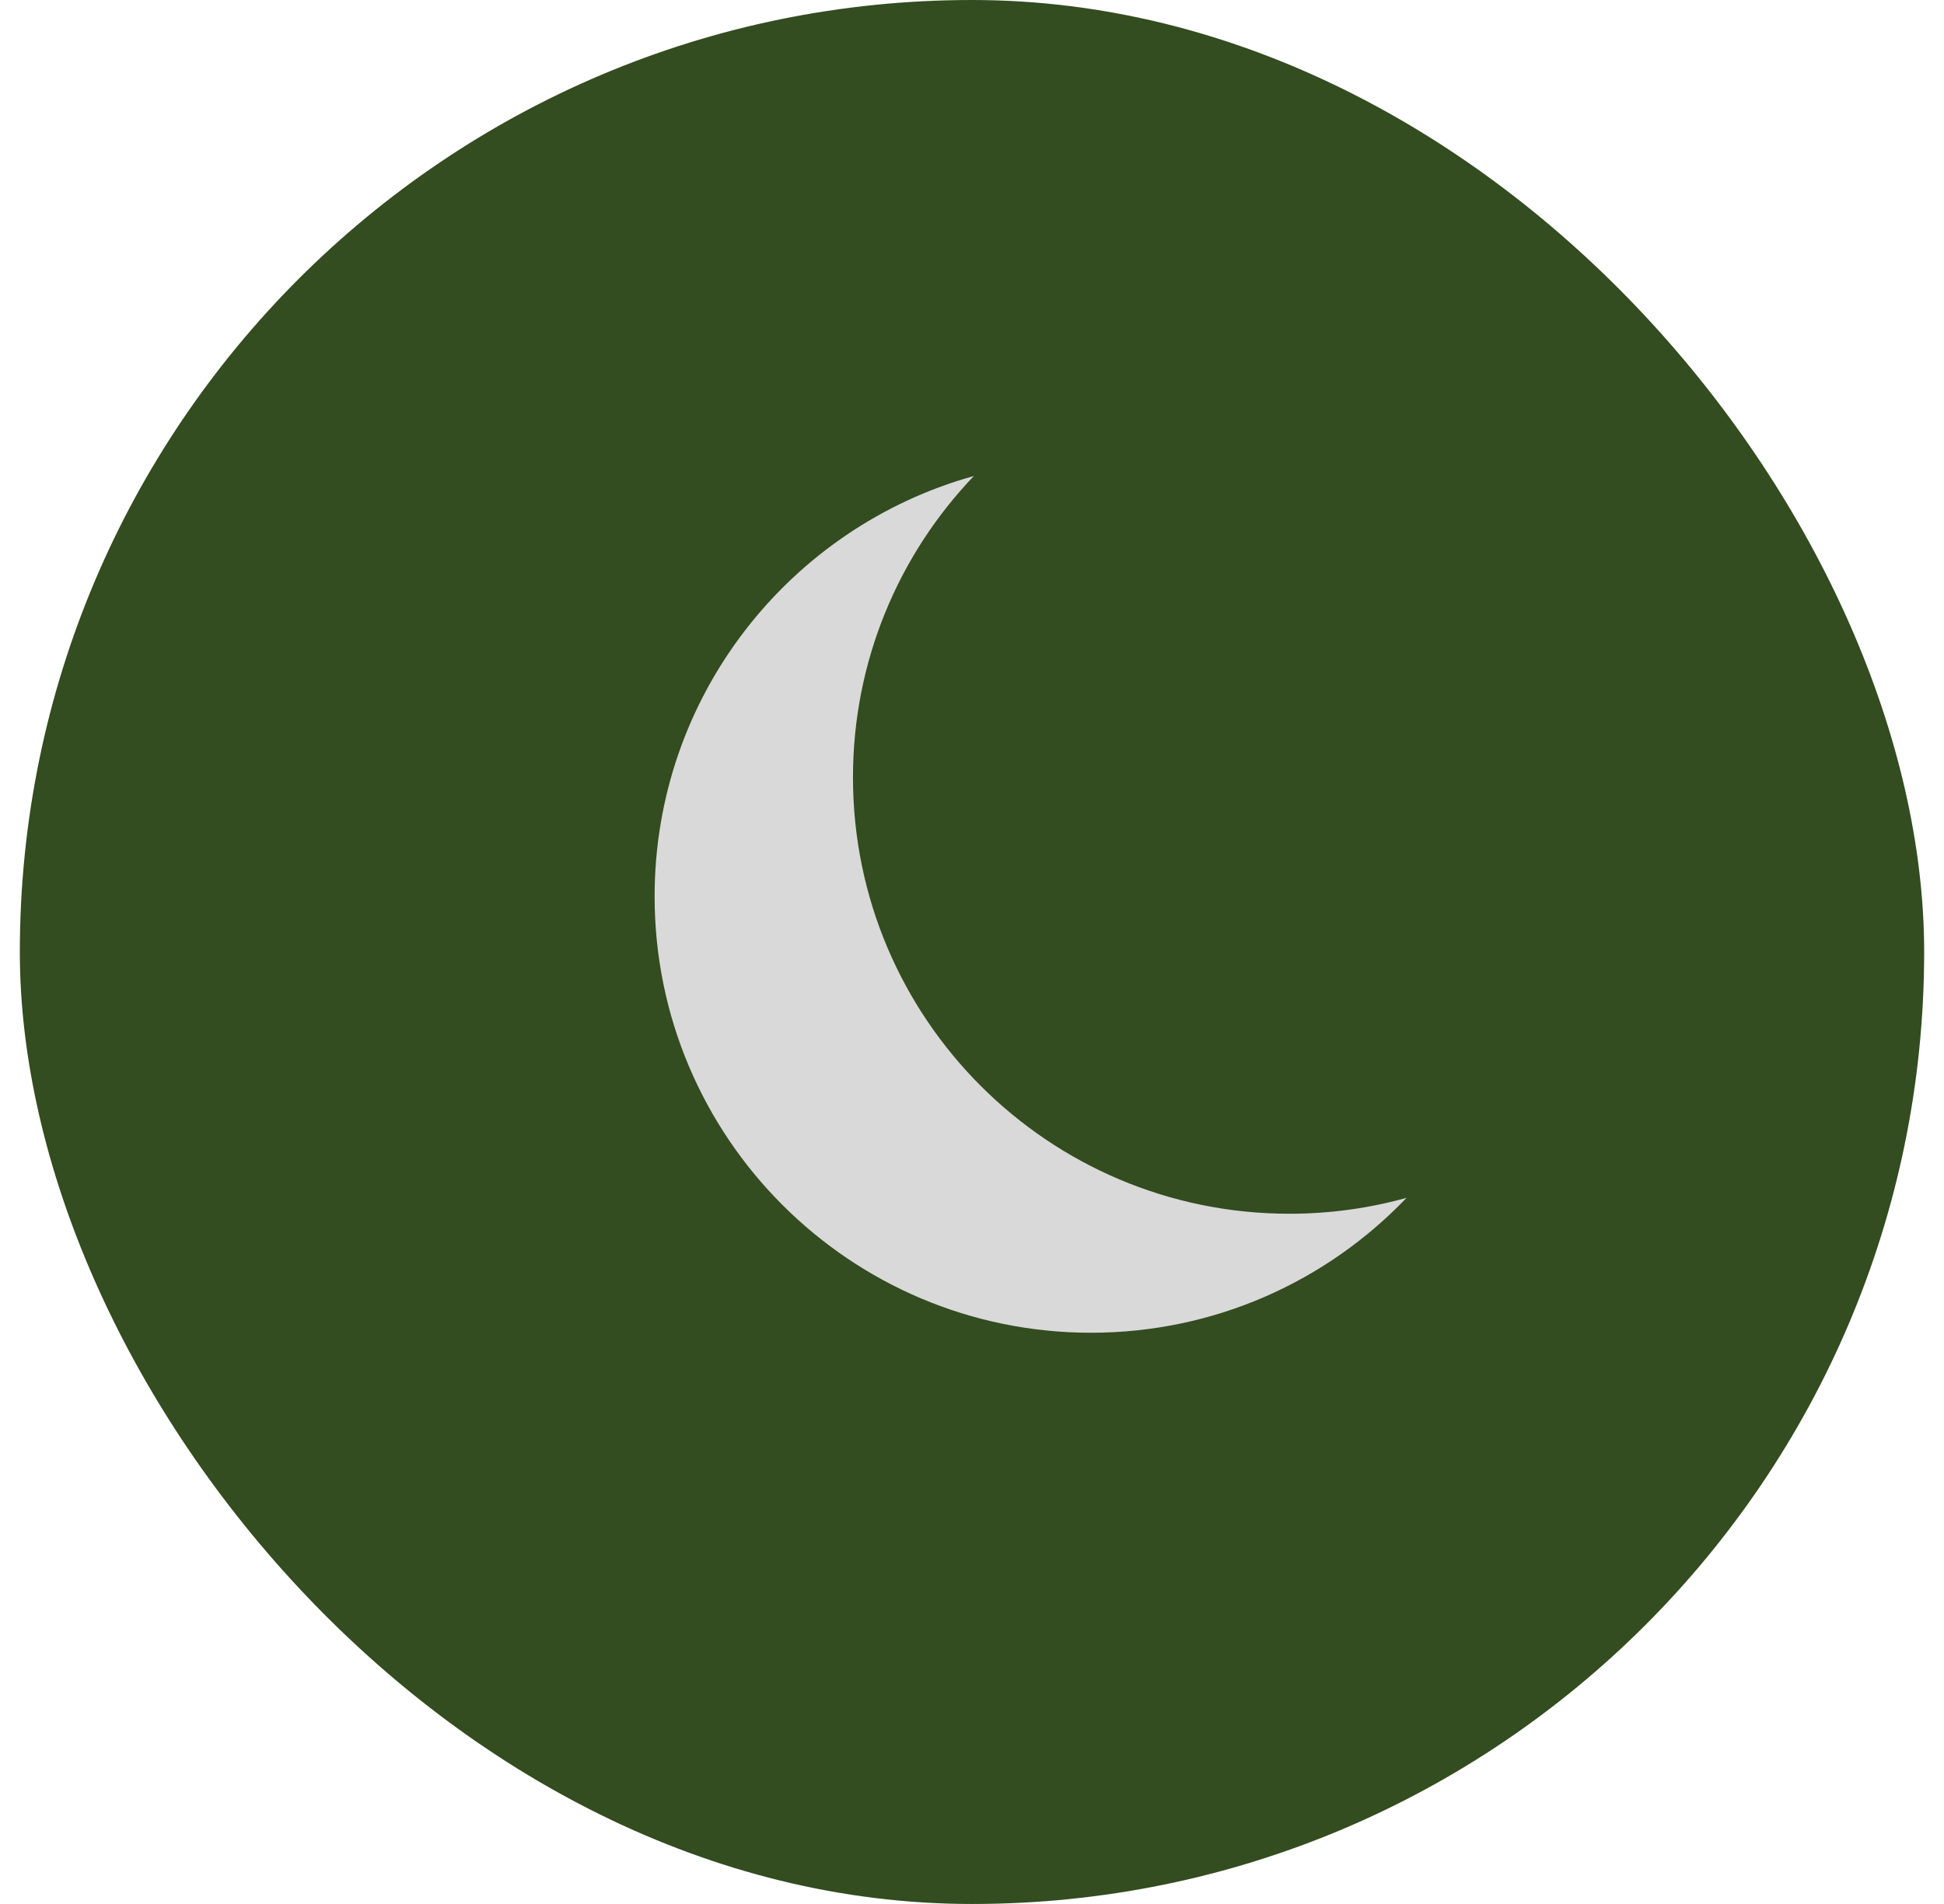
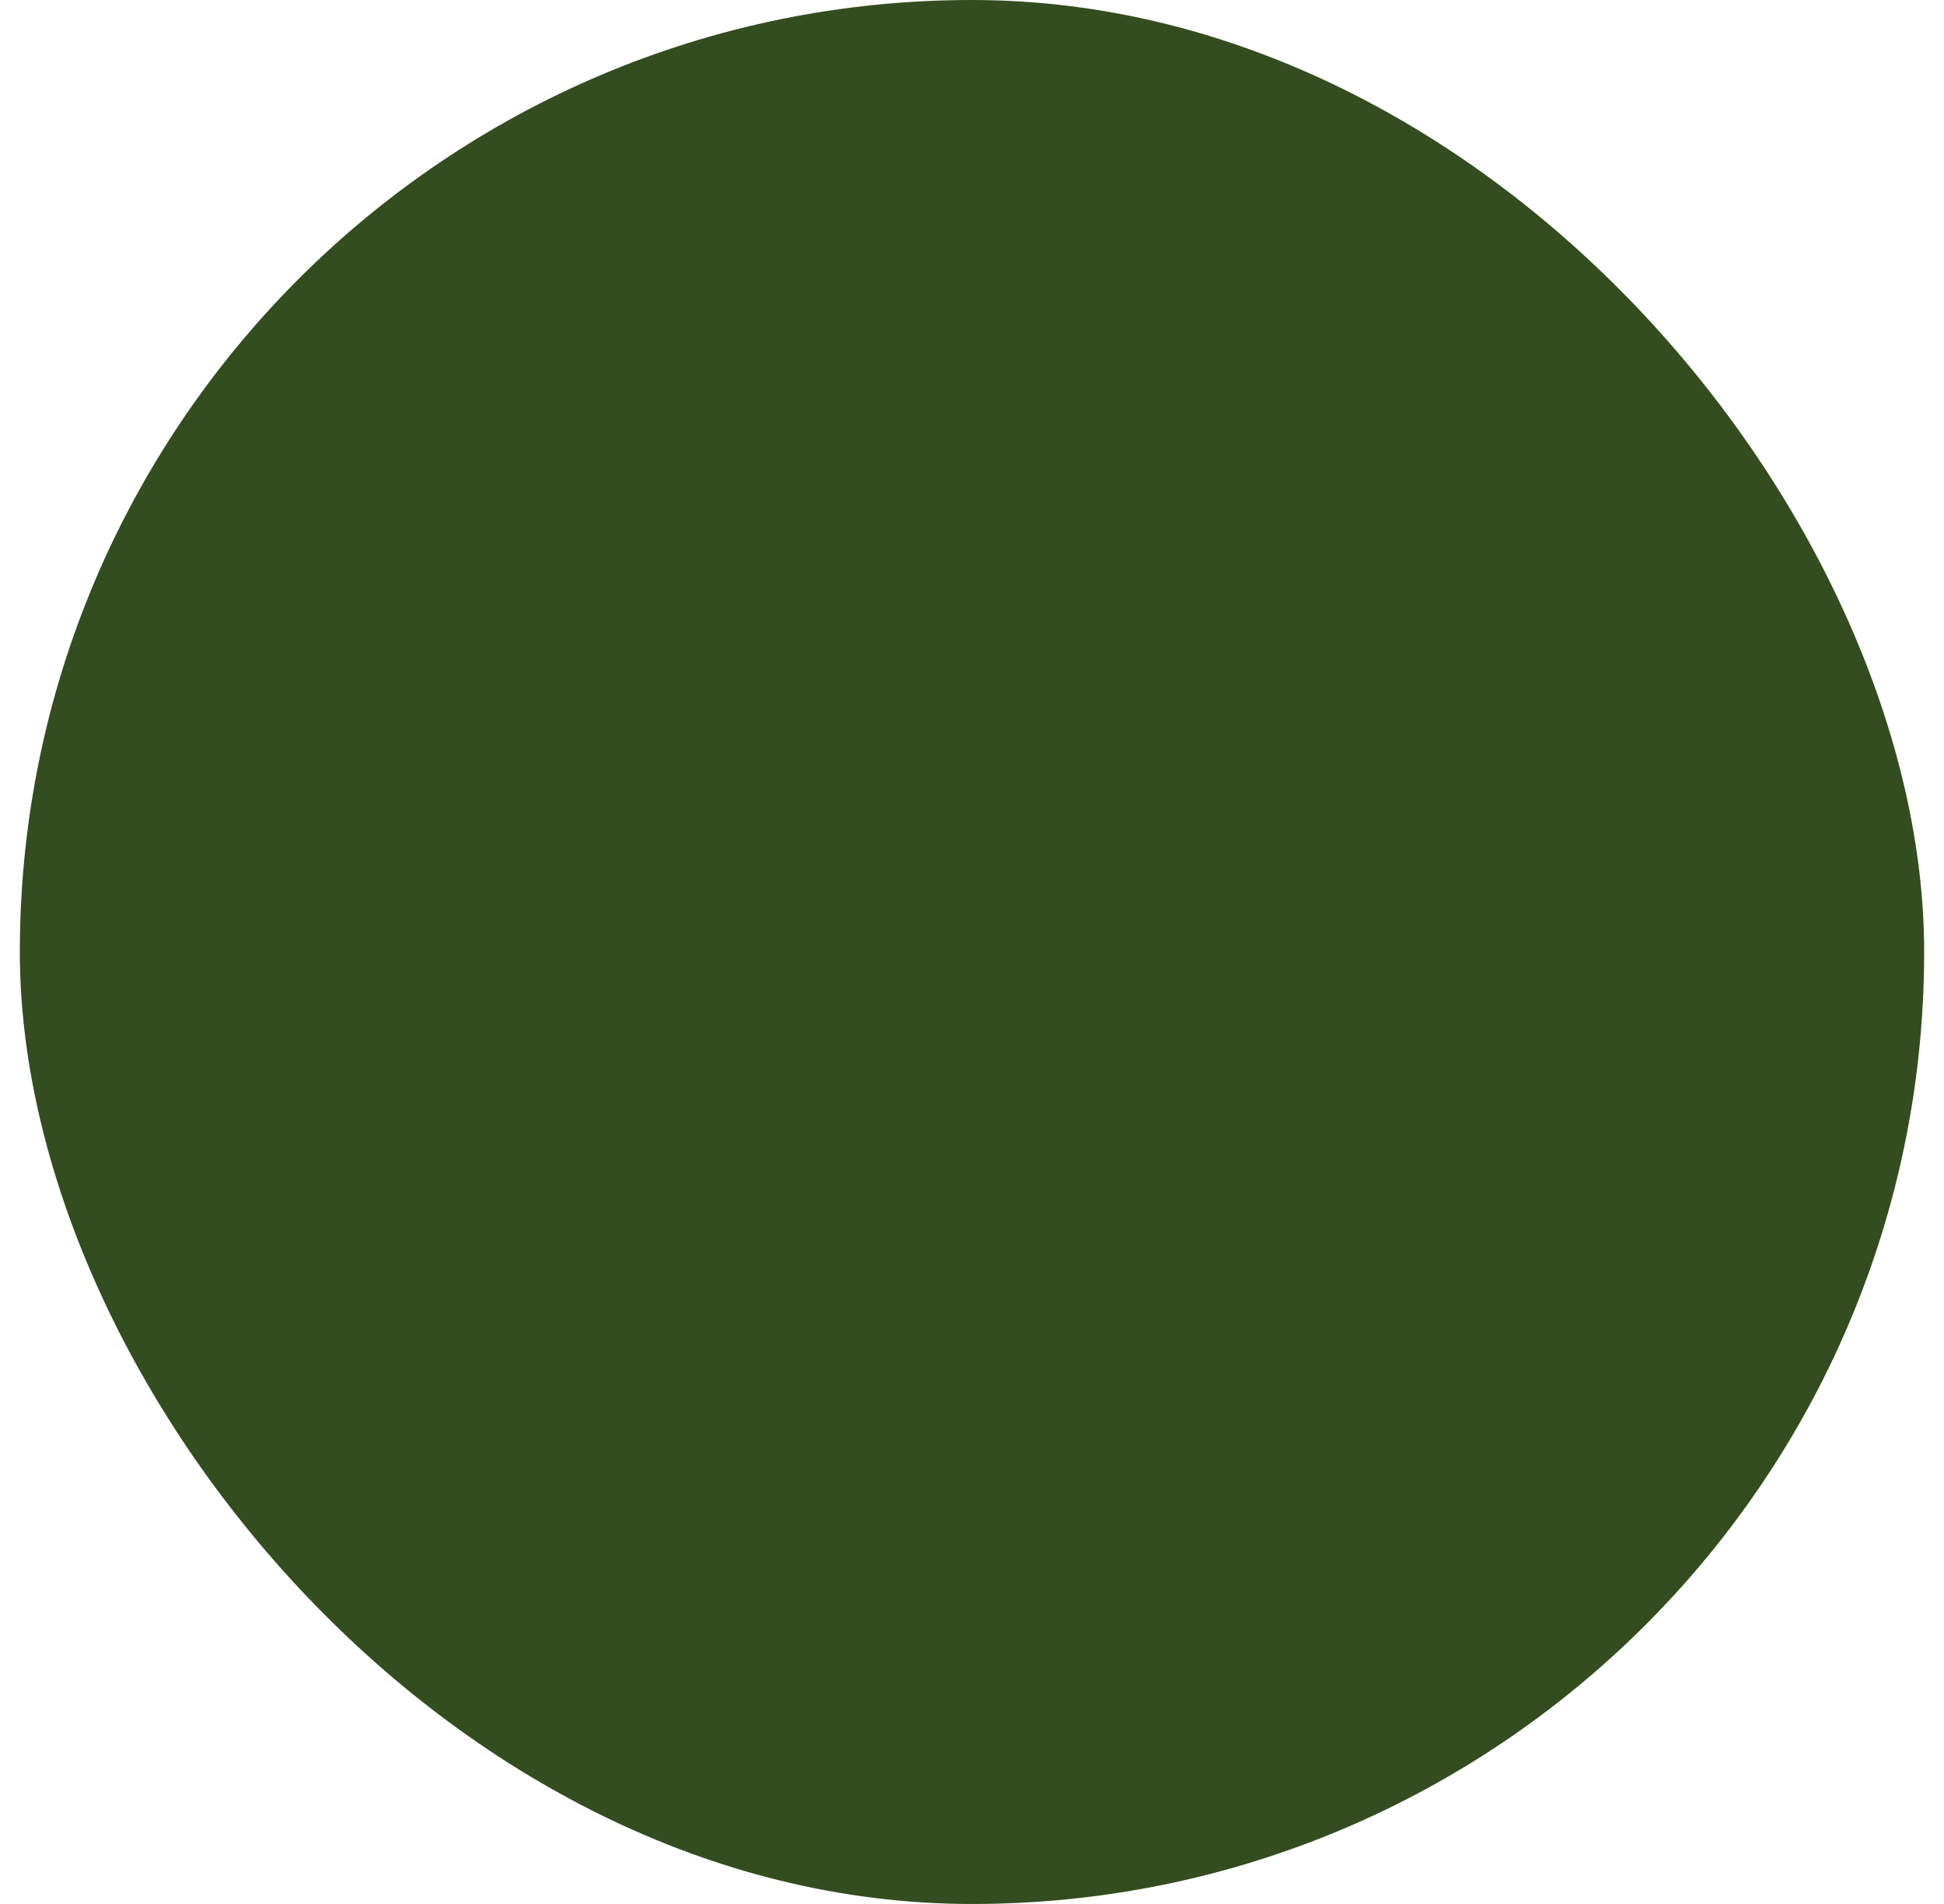
<svg xmlns="http://www.w3.org/2000/svg" width="49" height="48" viewBox="0 0 49 48" fill="none">
  <rect x="0.5" width="48" height="48" rx="24" fill="#334C20" />
-   <path fill-rule="evenodd" clip-rule="evenodd" d="M35.453 30.198C34.514 30.459 33.523 30.599 32.5 30.599C26.425 30.599 21.5 25.674 21.5 19.599C21.5 16.652 22.659 13.975 24.547 12C19.906 13.29 16.5 17.547 16.5 22.599C16.5 28.674 21.425 33.599 27.5 33.599C30.628 33.599 33.45 32.294 35.453 30.198Z" fill="#D9D9D9" />
</svg>